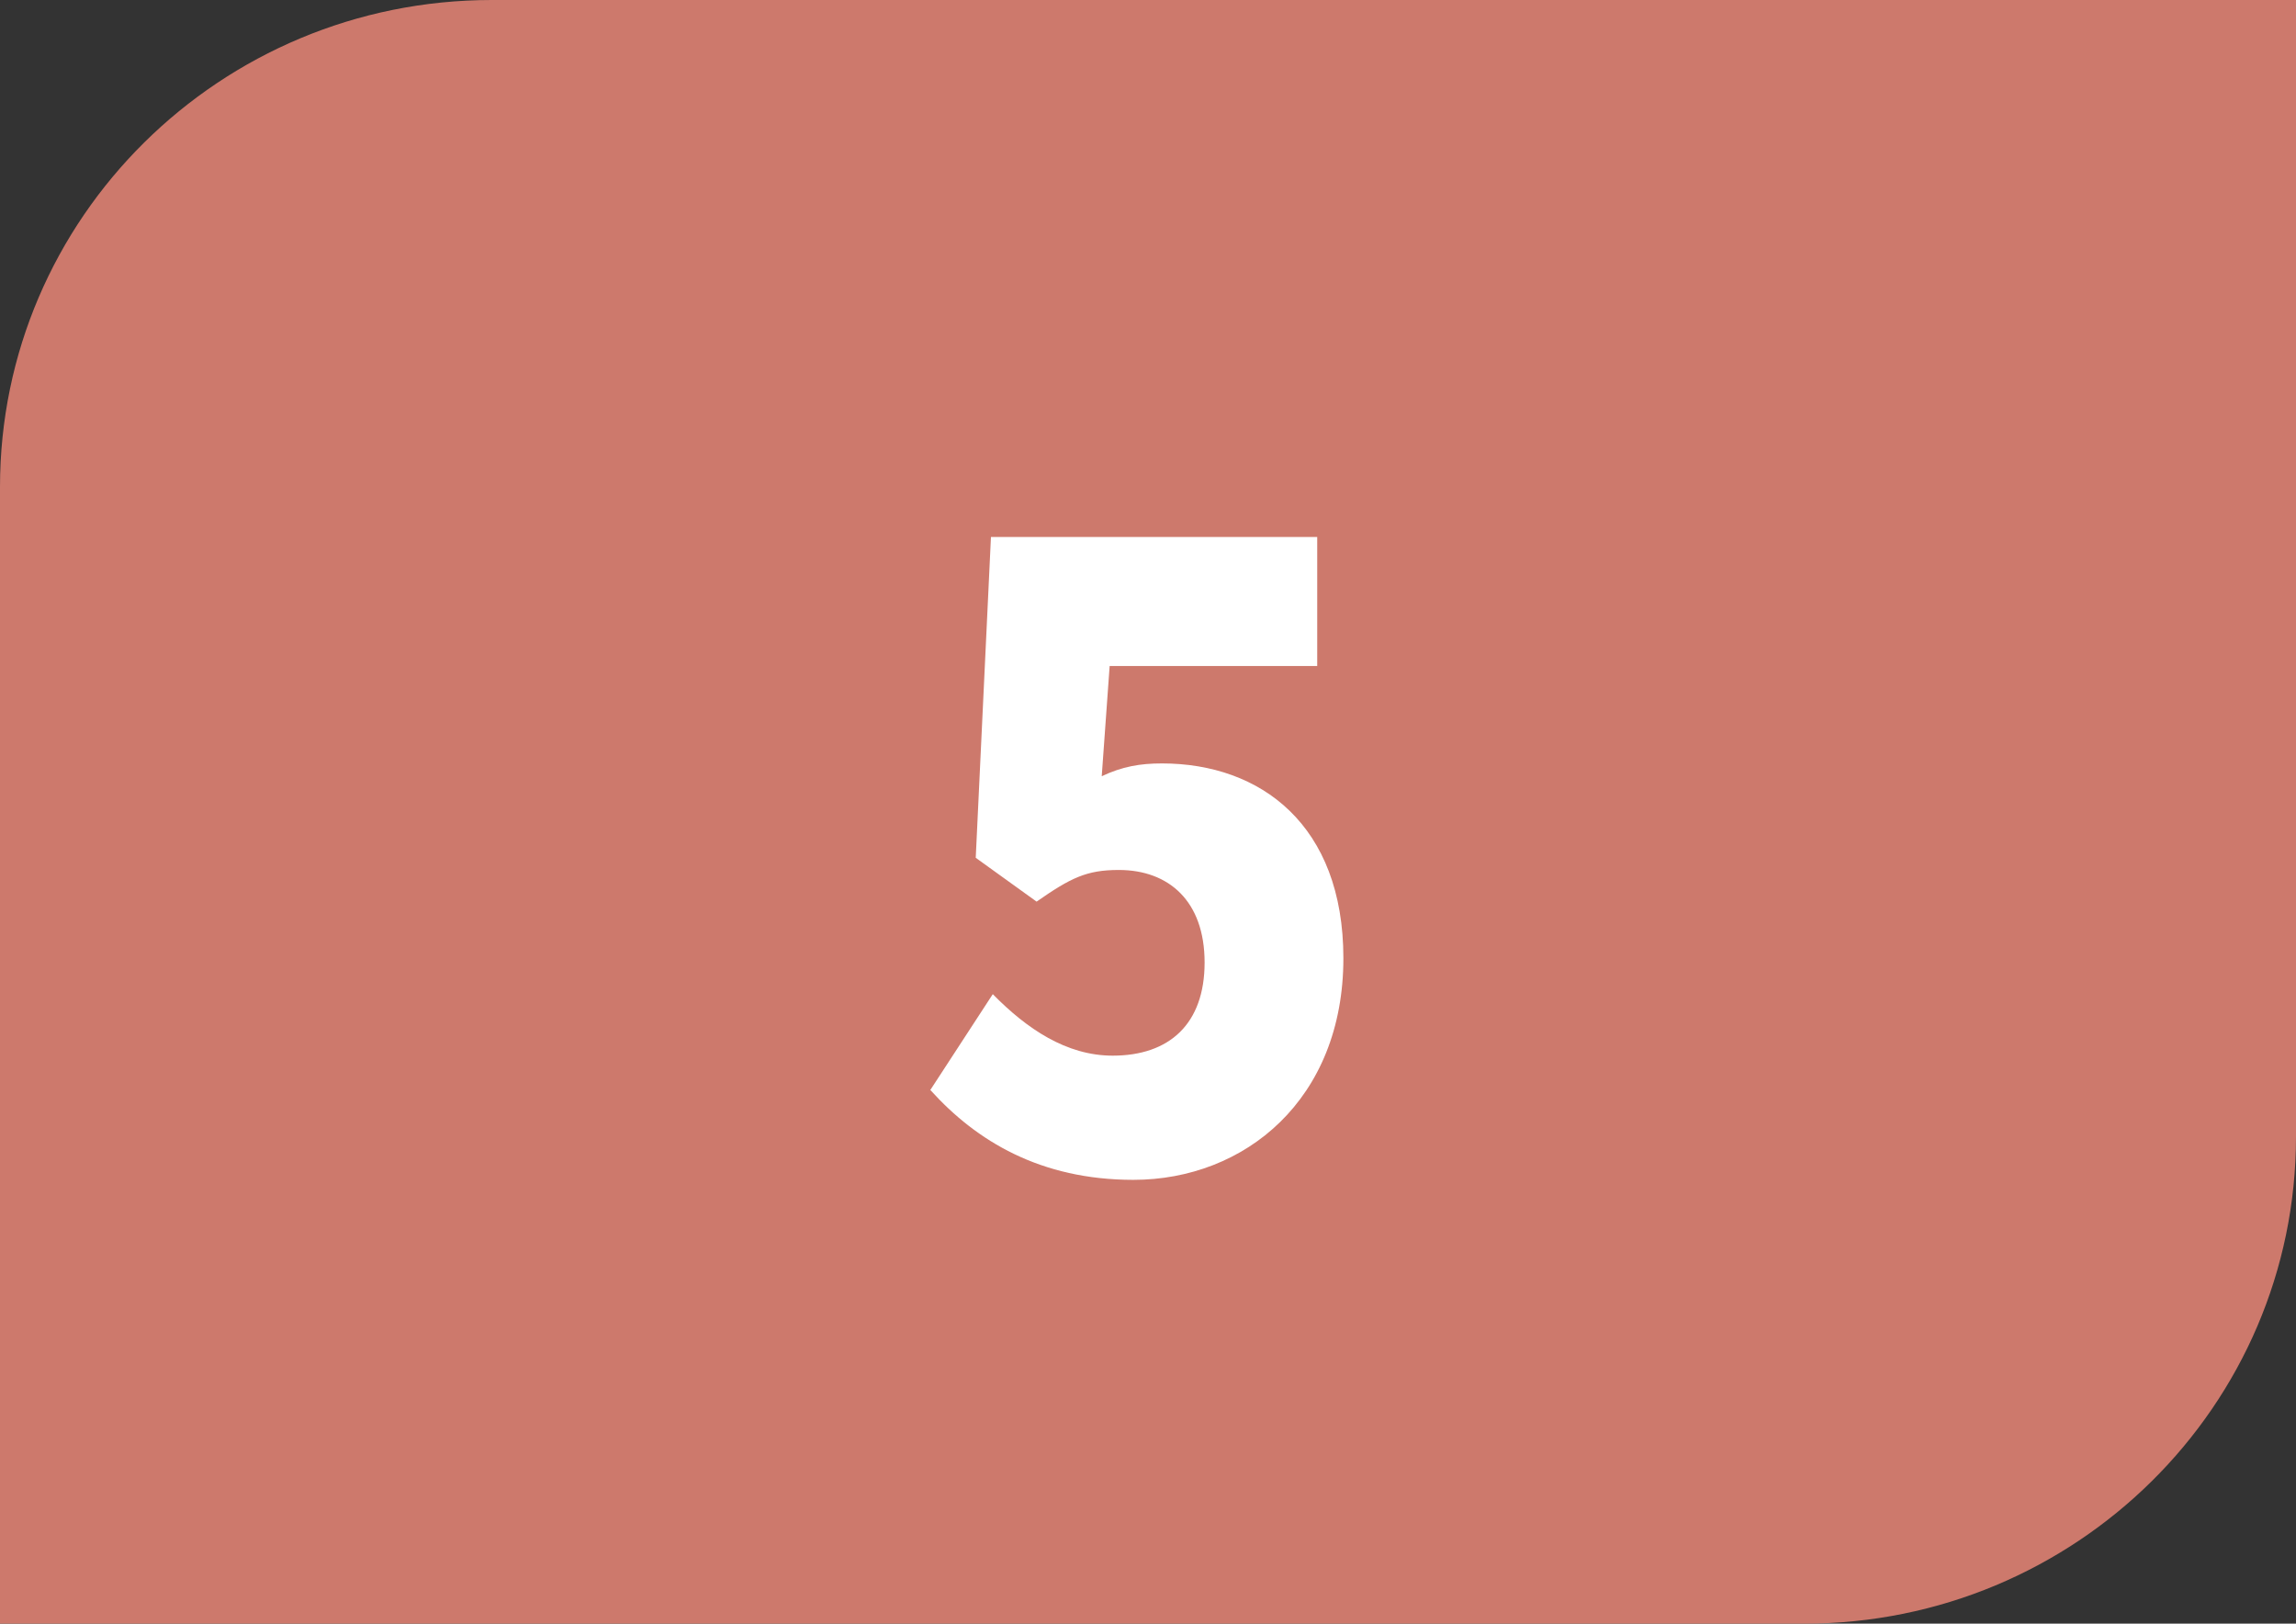
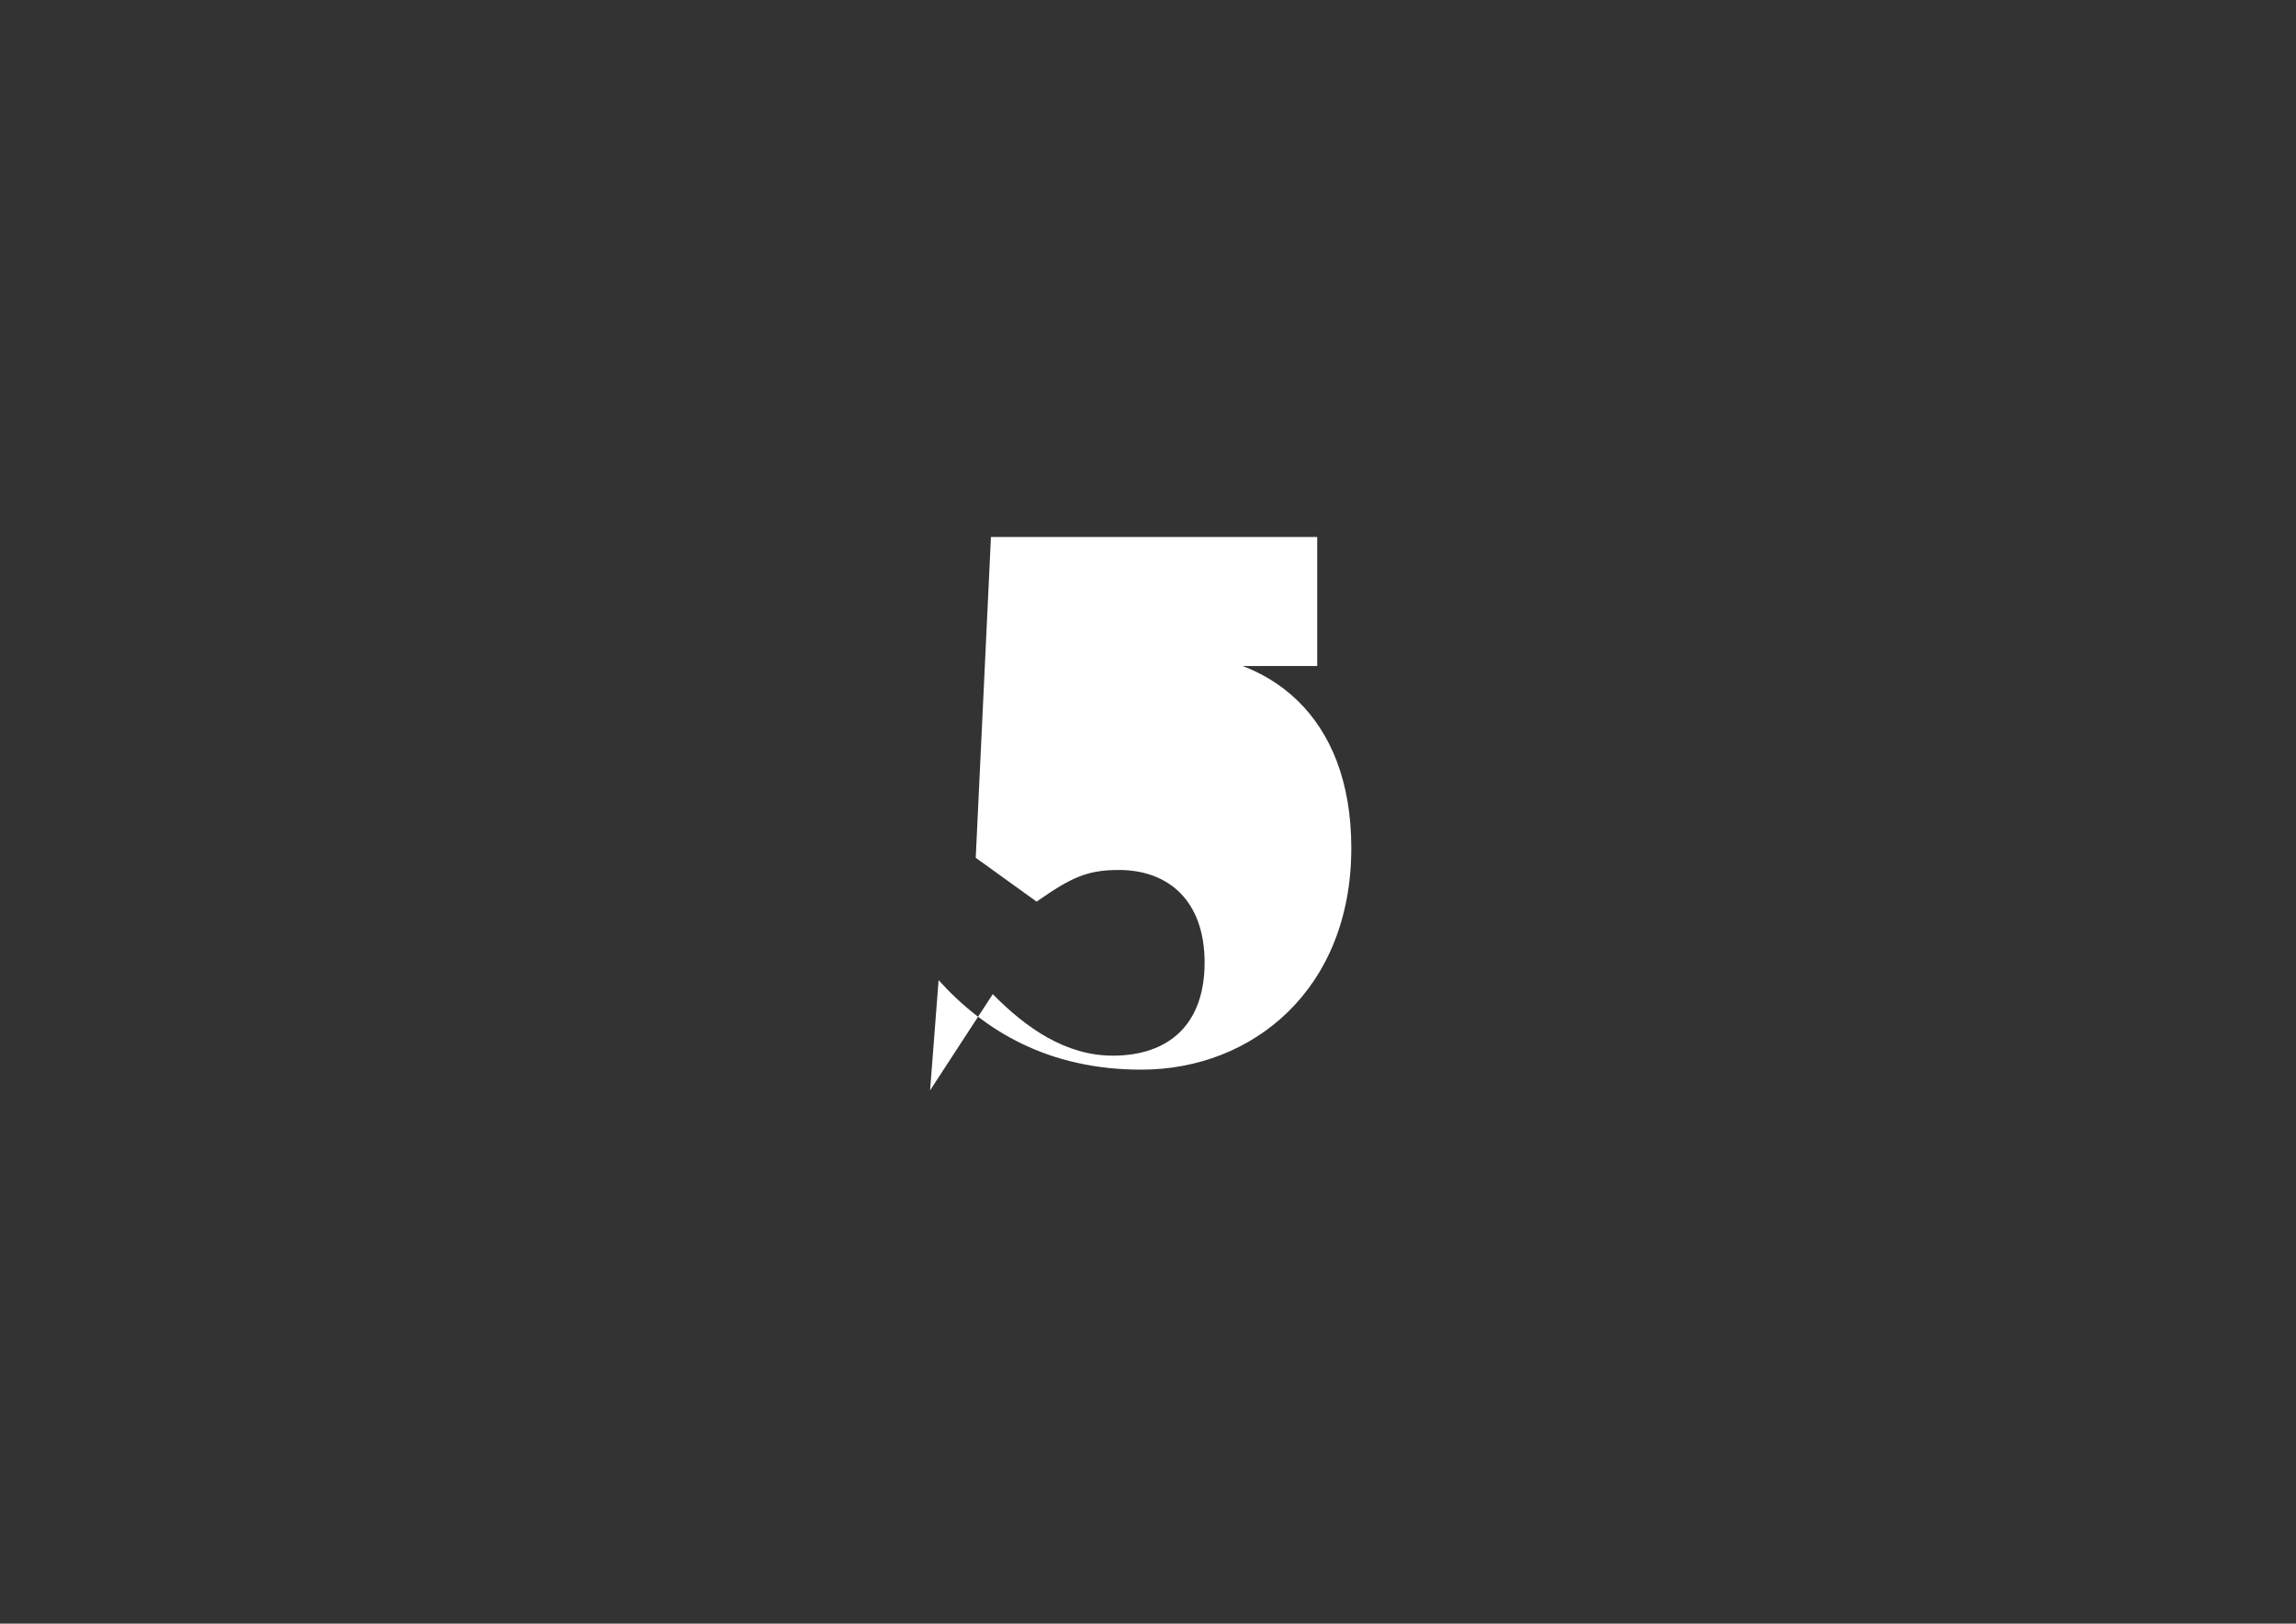
<svg xmlns="http://www.w3.org/2000/svg" id="Calque_2" viewBox="0 0 37.72 26.67">
  <rect x="0" y="0" width="37.72" height="26.67" fill="#333333" stroke="none" />
  <defs>
    <style>
      .cls-1 {
        fill: #fff;
      }

      .cls-2 {
        fill: #cd796c;
      }
    </style>
  </defs>
  <g id="Calque_1-2" data-name="Calque_1">
    <g>
-       <path class="cls-2" d="M37.72,18.67V0H8.08C3.62,0,0,3.58,0,8v18.67h29.64c4.46,0,8.08-3.58,8.08-8" />
-       <path class="cls-1" d="M15.28,17.91l1.03-1.58c.56.57,1.21,1.01,1.97,1.01.93,0,1.51-.52,1.51-1.53s-.59-1.52-1.41-1.52c-.53,0-.79.13-1.35.52l-1-.72.25-5.27h5.36v2.12h-3.41l-.13,1.81c.34-.16.63-.21.99-.21,1.62,0,2.98,1.01,2.98,3.2,0,2.32-1.62,3.64-3.45,3.64-1.53,0-2.58-.64-3.33-1.47" />
+       <path class="cls-1" d="M15.28,17.91l1.03-1.58c.56.57,1.21,1.01,1.97,1.01.93,0,1.51-.52,1.51-1.53s-.59-1.52-1.41-1.52c-.53,0-.79.13-1.35.52l-1-.72.25-5.27h5.36v2.12h-3.41c.34-.16.63-.21.99-.21,1.62,0,2.98,1.01,2.98,3.2,0,2.32-1.62,3.64-3.45,3.64-1.53,0-2.58-.64-3.33-1.47" />
    </g>
  </g>
</svg>